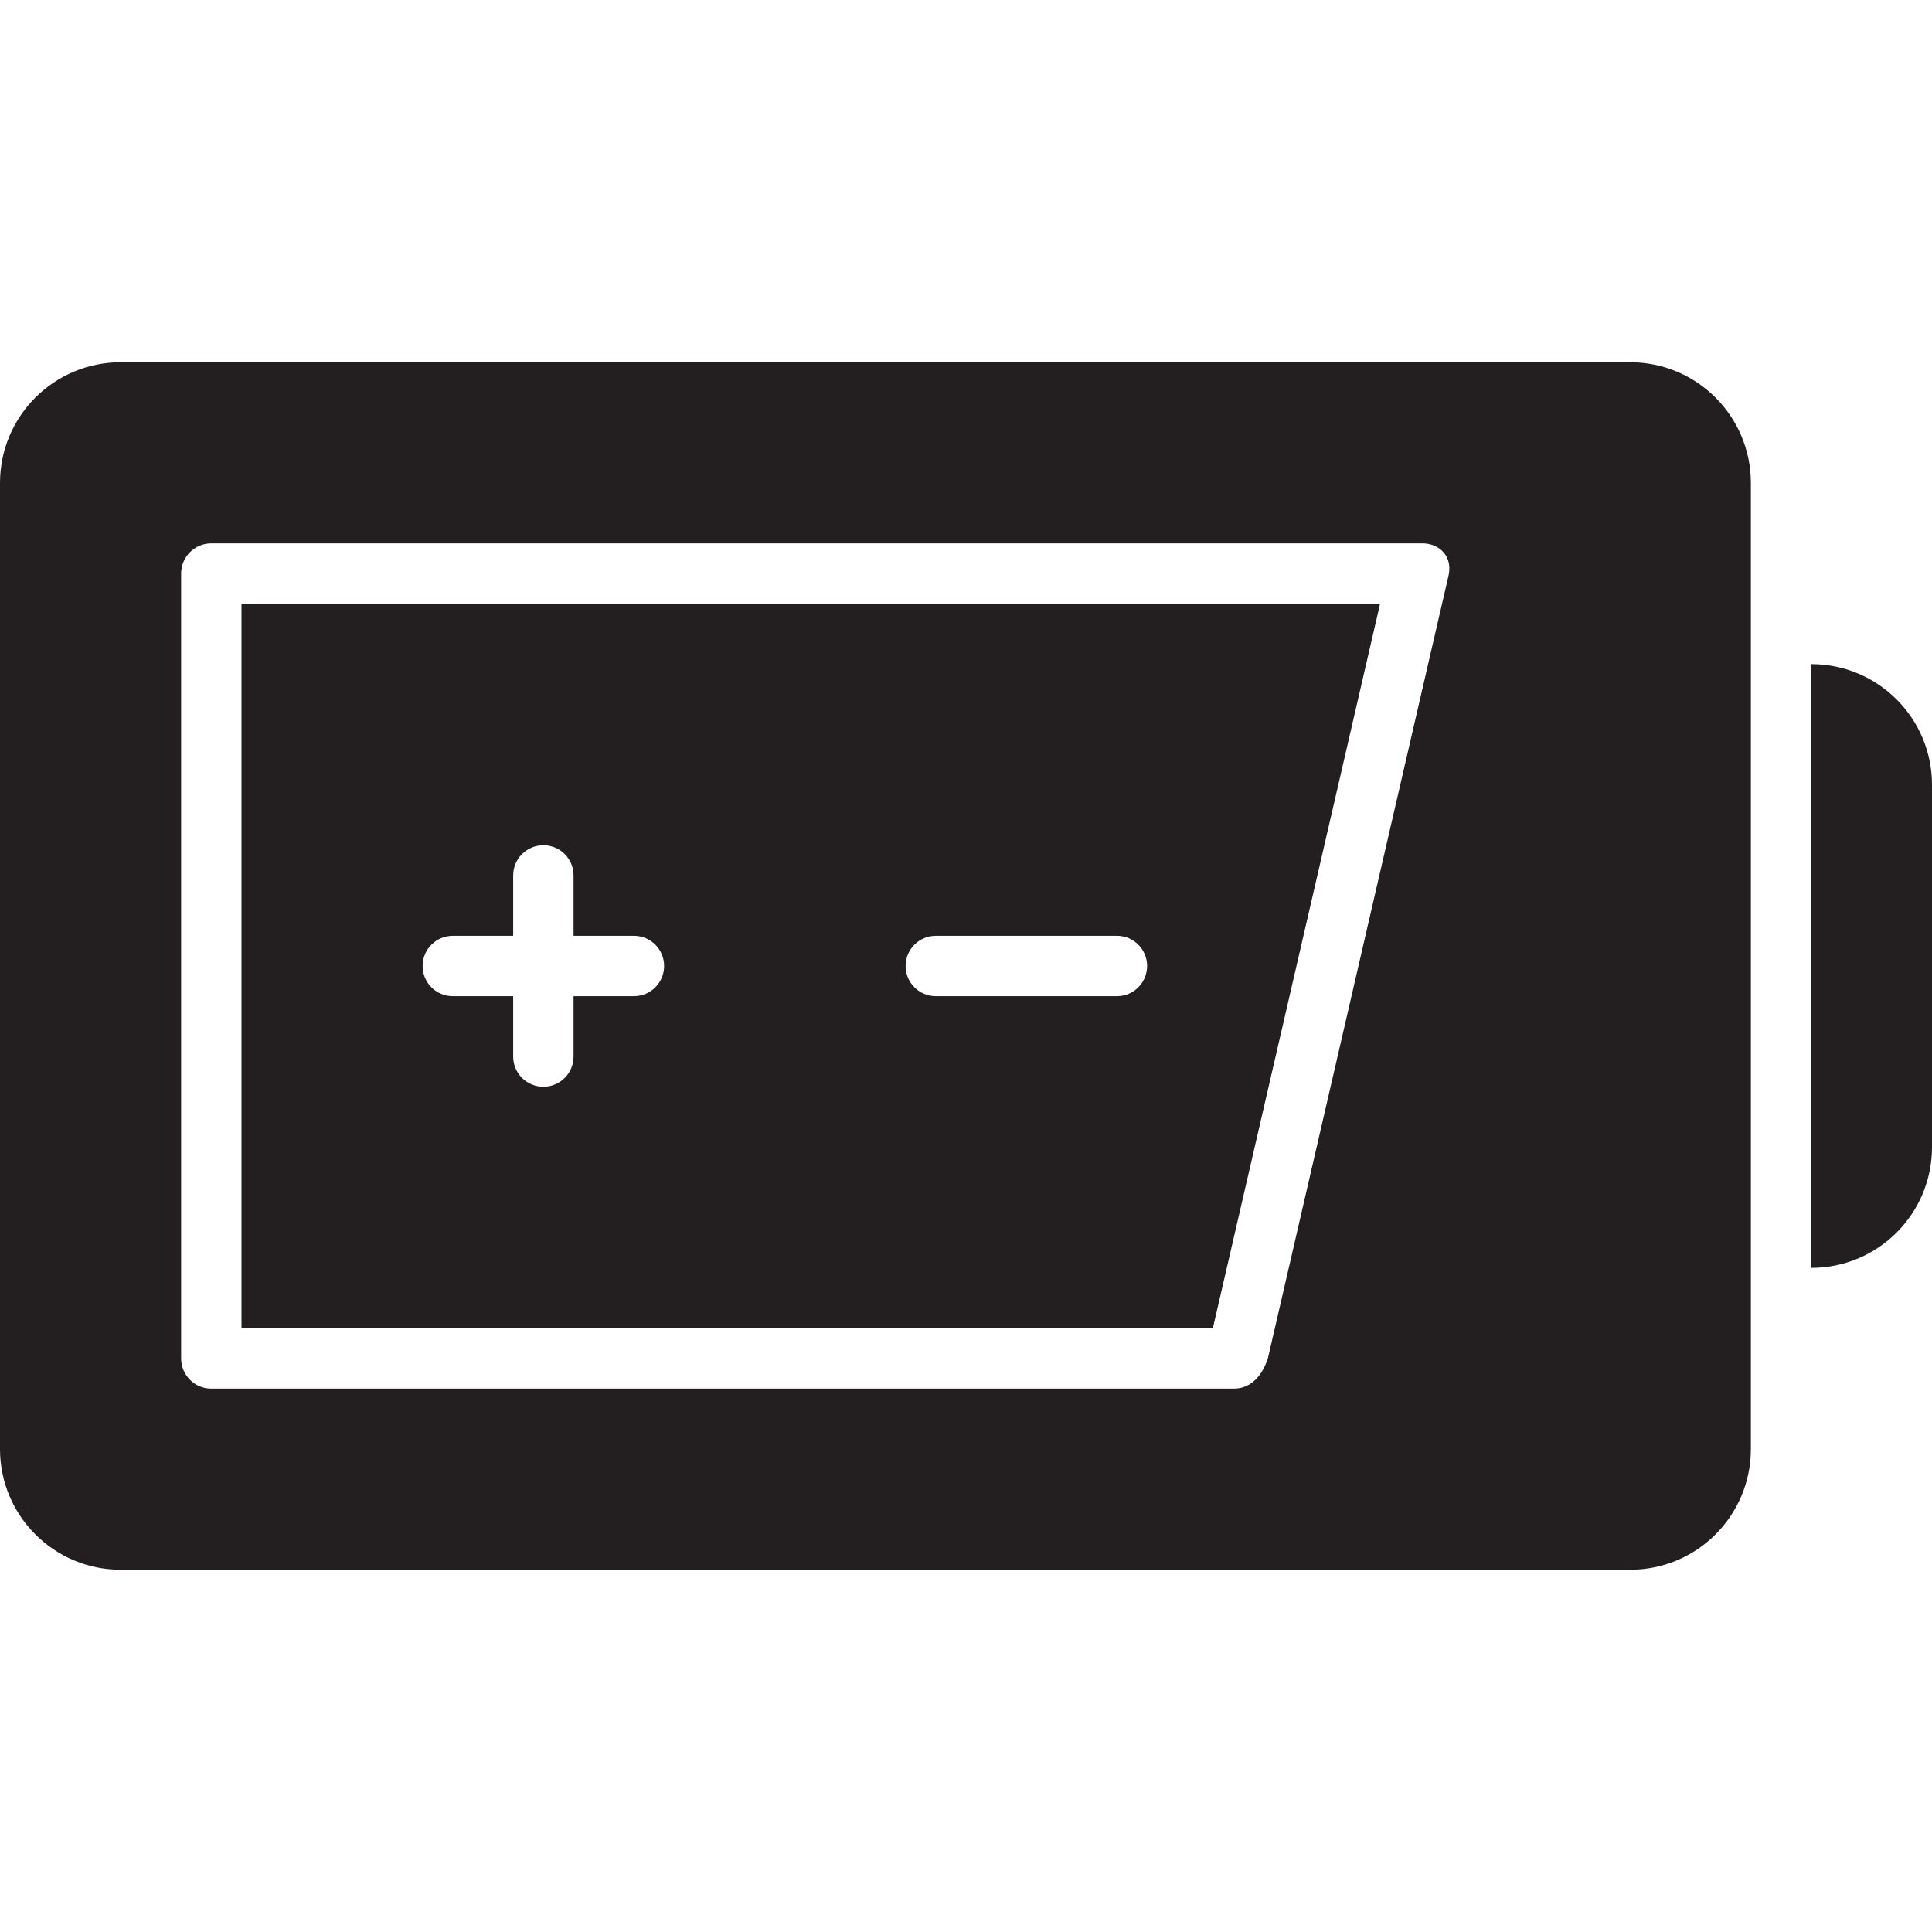
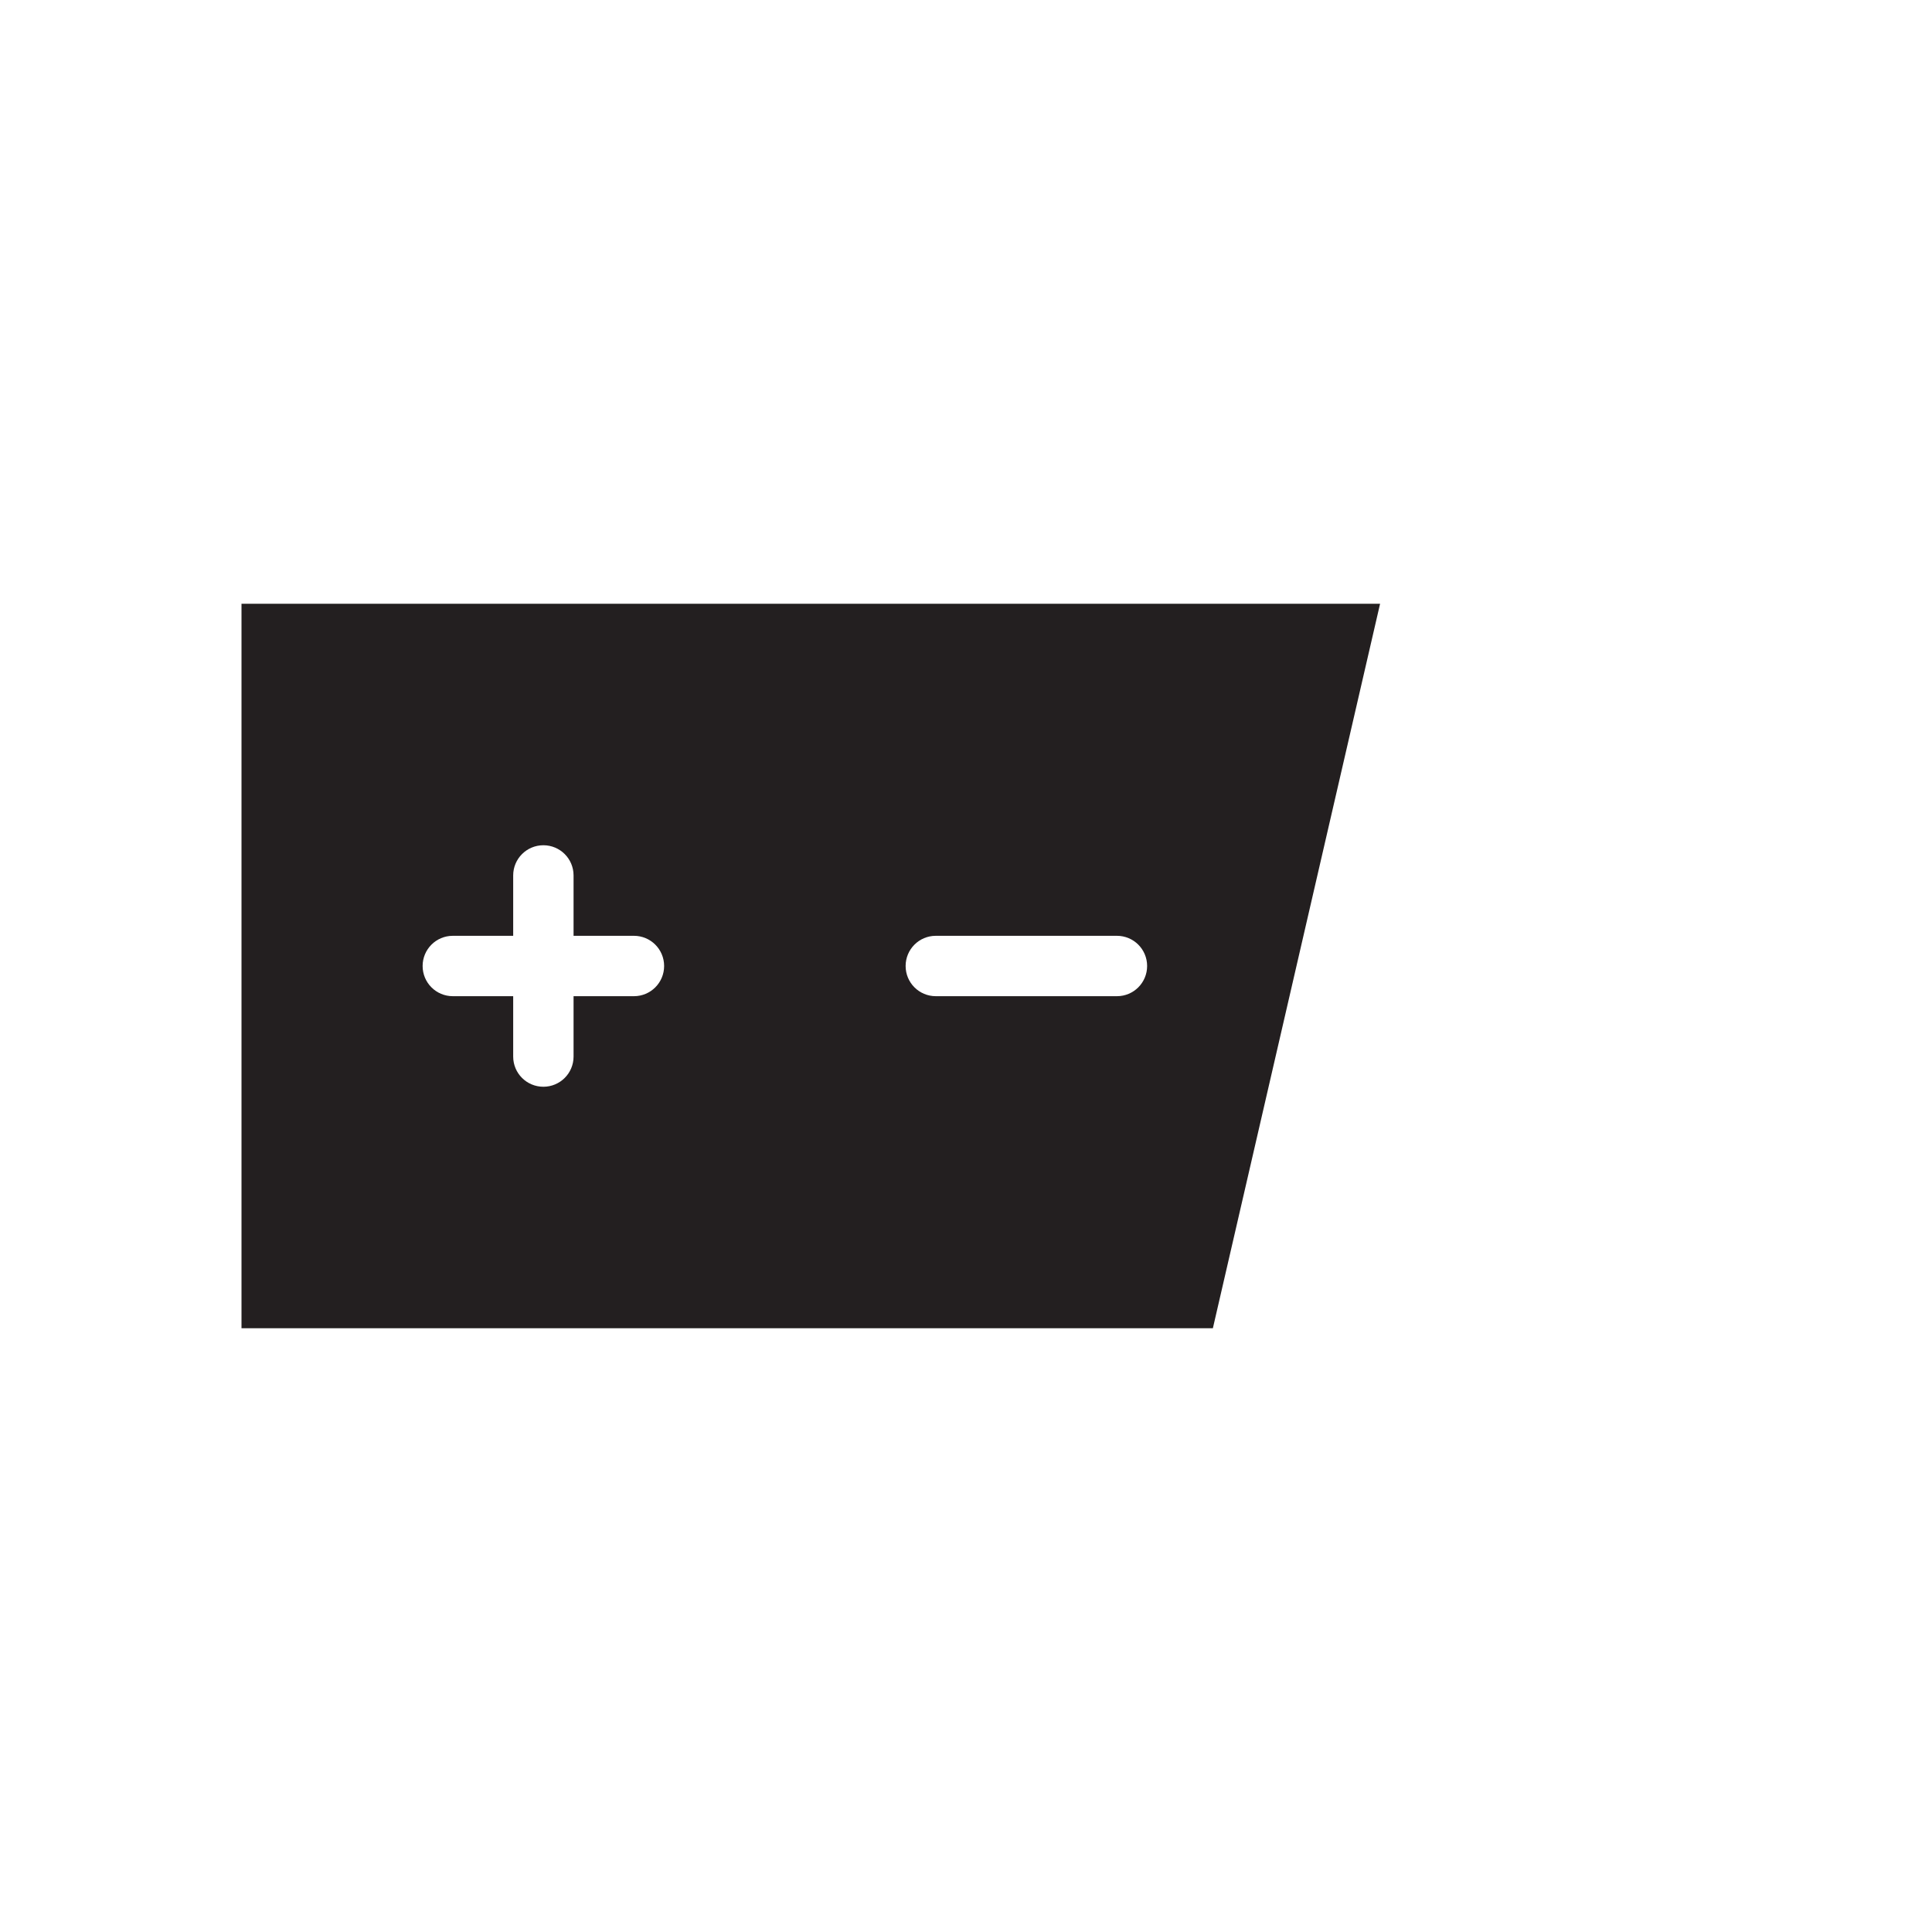
<svg xmlns="http://www.w3.org/2000/svg" version="1.0" id="Layer_1" width="64px" height="64px" viewBox="0 0 64 64" enable-background="new 0 0 64 64" xml:space="preserve" fill="#000000">
  <g id="SVGRepo_bgCarrier" stroke-width="0" />
  <g id="SVGRepo_tracerCarrier" stroke-linecap="round" stroke-linejoin="round" />
  <g id="SVGRepo_iconCarrier">
    <g>
      <path fill="#231F20" d="M8,44h32.178l5.539-24H8V44z M31,31h6c0.553,0,1,0.447,1,1s-0.447,1-1,1h-6c-0.553,0-1-0.447-1-1 S30.447,31,31,31z M15,31h2v-2c0-0.553,0.447-1,1-1s1,0.447,1,1v2h2c0.553,0,1,0.447,1,1s-0.447,1-1,1h-2v2c0,0.553-0.447,1-1,1 s-1-0.447-1-1v-2h-2c-0.553,0-1-0.447-1-1S14.447,31,15,31z" />
      <g>
-         <path fill="#231F20" d="M54,12H4c-2.211,0-4,1.789-4,4v32c0,2.211,1.789,4,4,4h50c2.211,0,4-1.789,4-4V16 C58,13.789,56.211,12,54,12z M47.968,19.141L42,45c-0.199,0.596-0.575,1-1.128,1H7c-0.553,0-1-0.447-1-1V19c0-0.553,0.447-1,1-1 h40.122C47.675,18,48.165,18.434,47.968,19.141z" />
-         <path fill="#231F20" d="M60,22v20c2.211,0,4-1.789,4-4V26C64,23.789,62.211,22,60,22z" />
-       </g>
+         </g>
    </g>
  </g>
</svg>